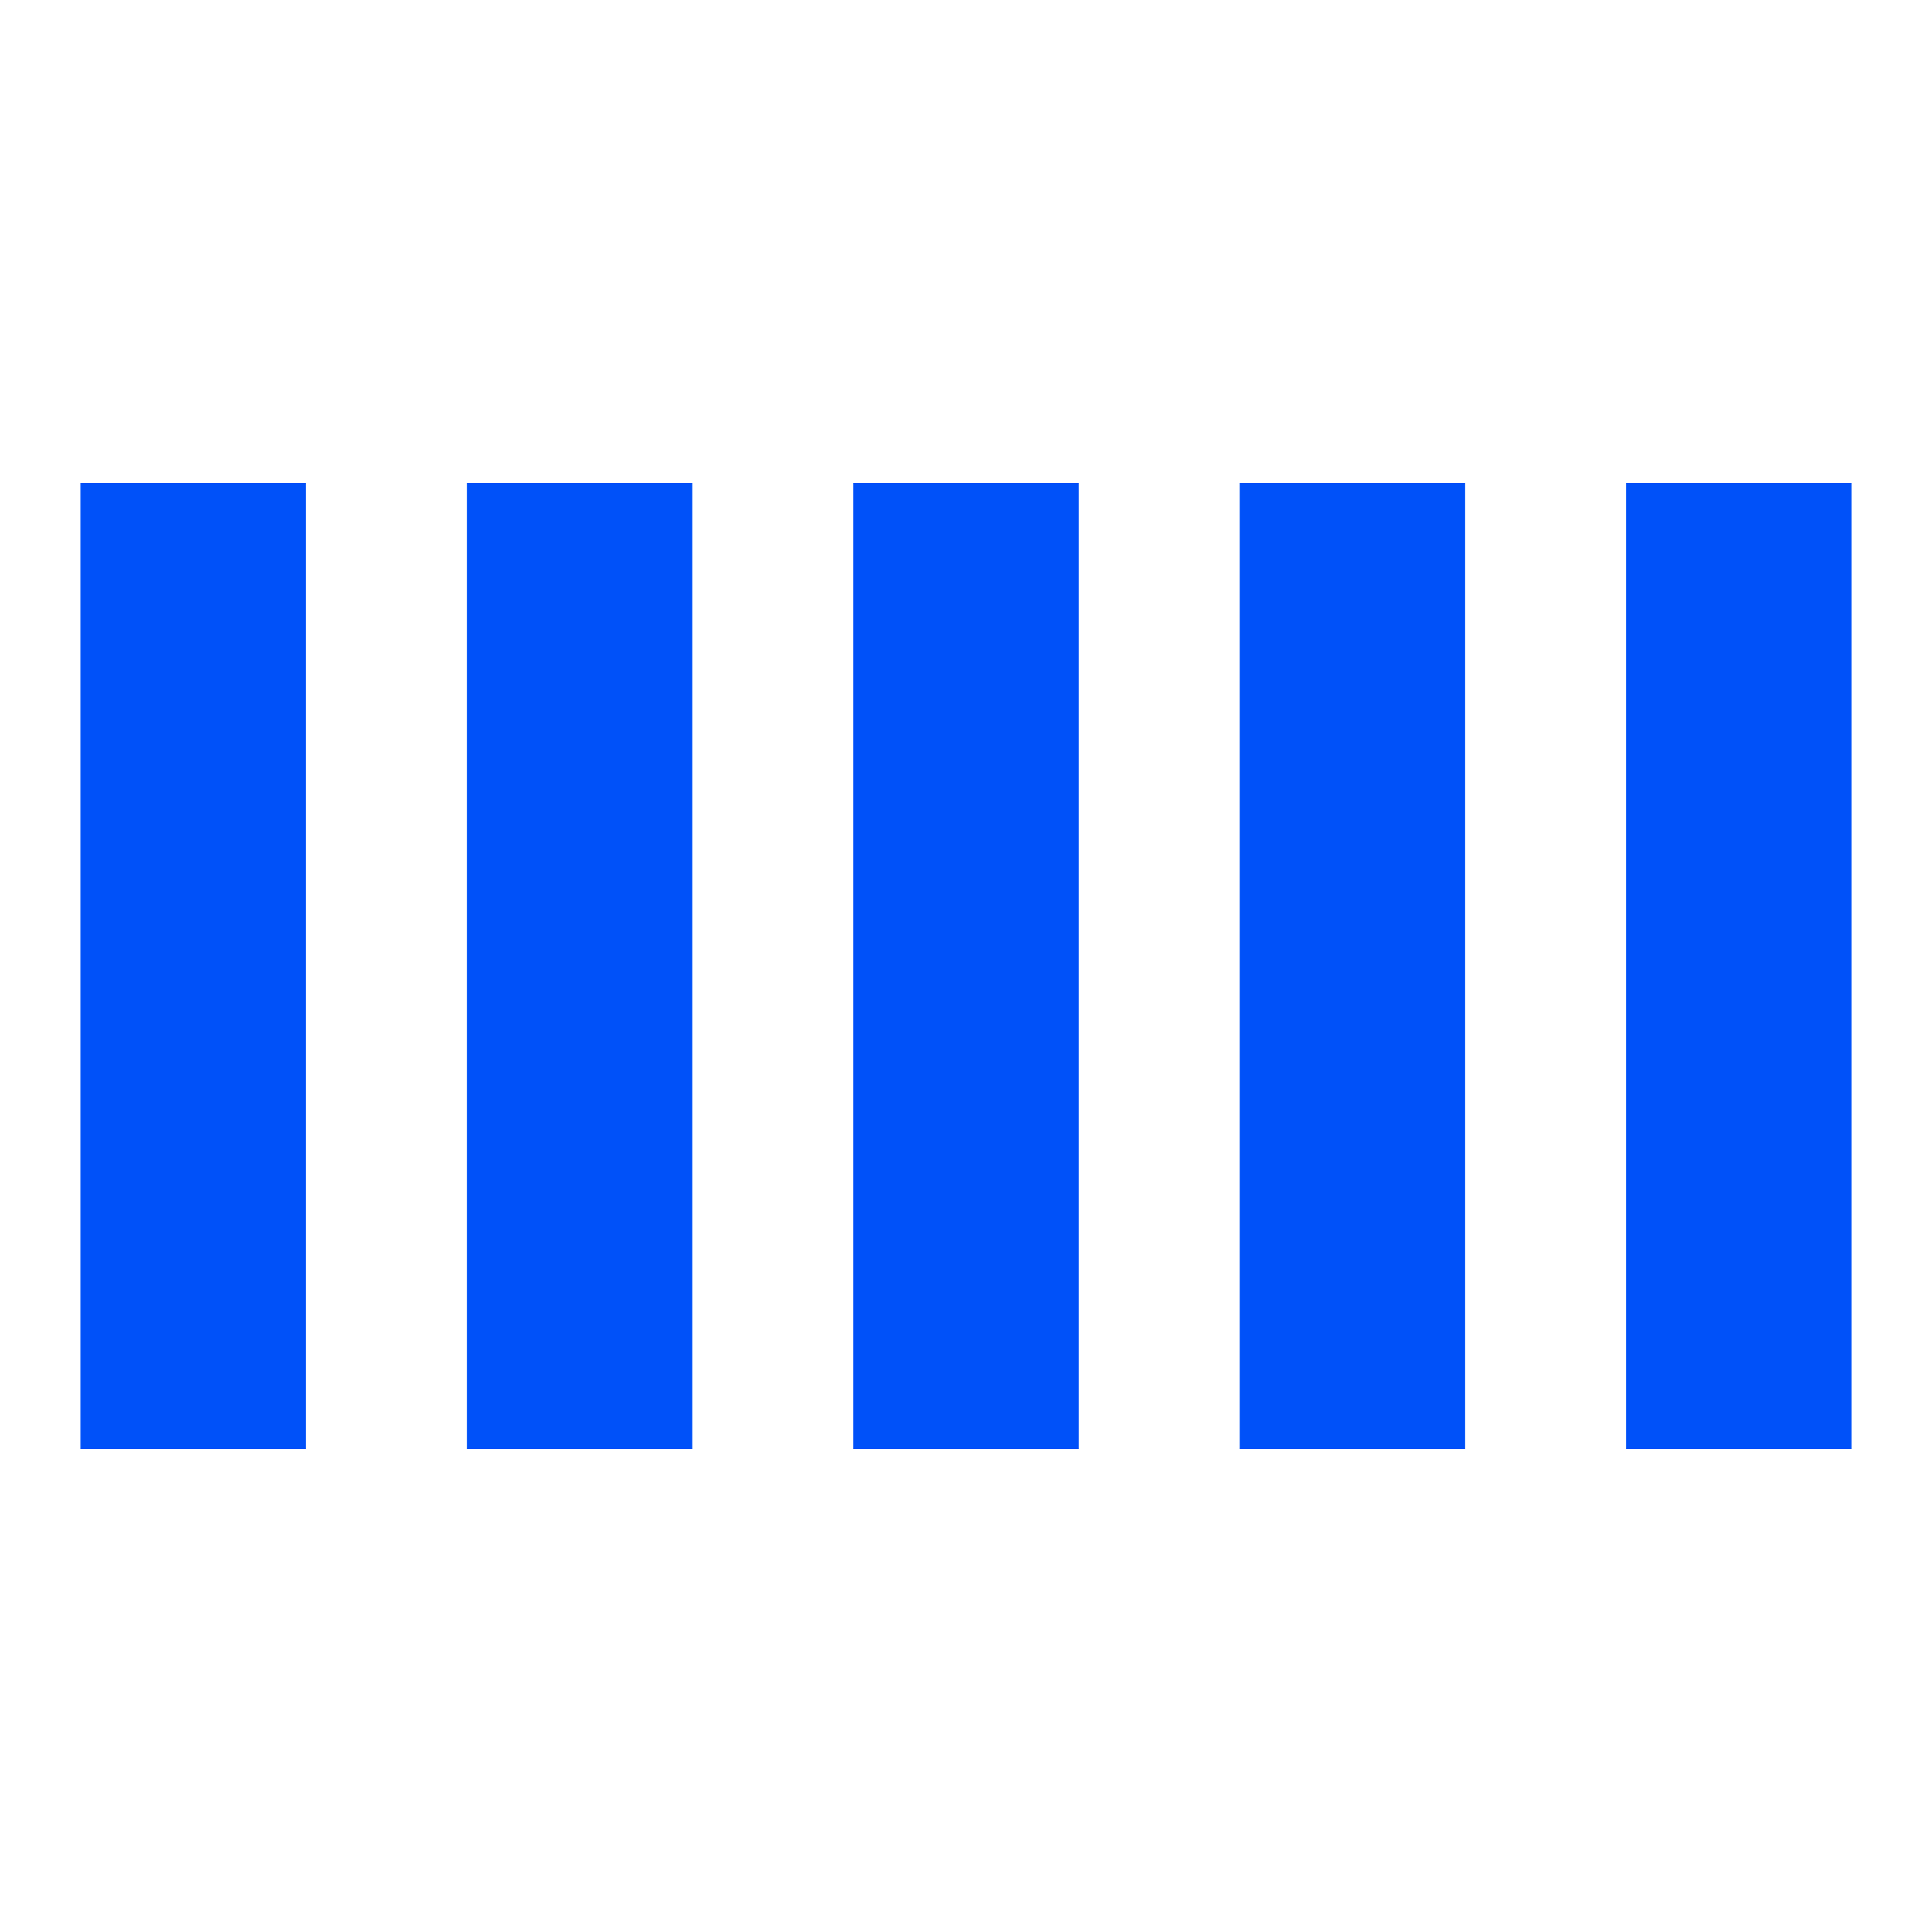
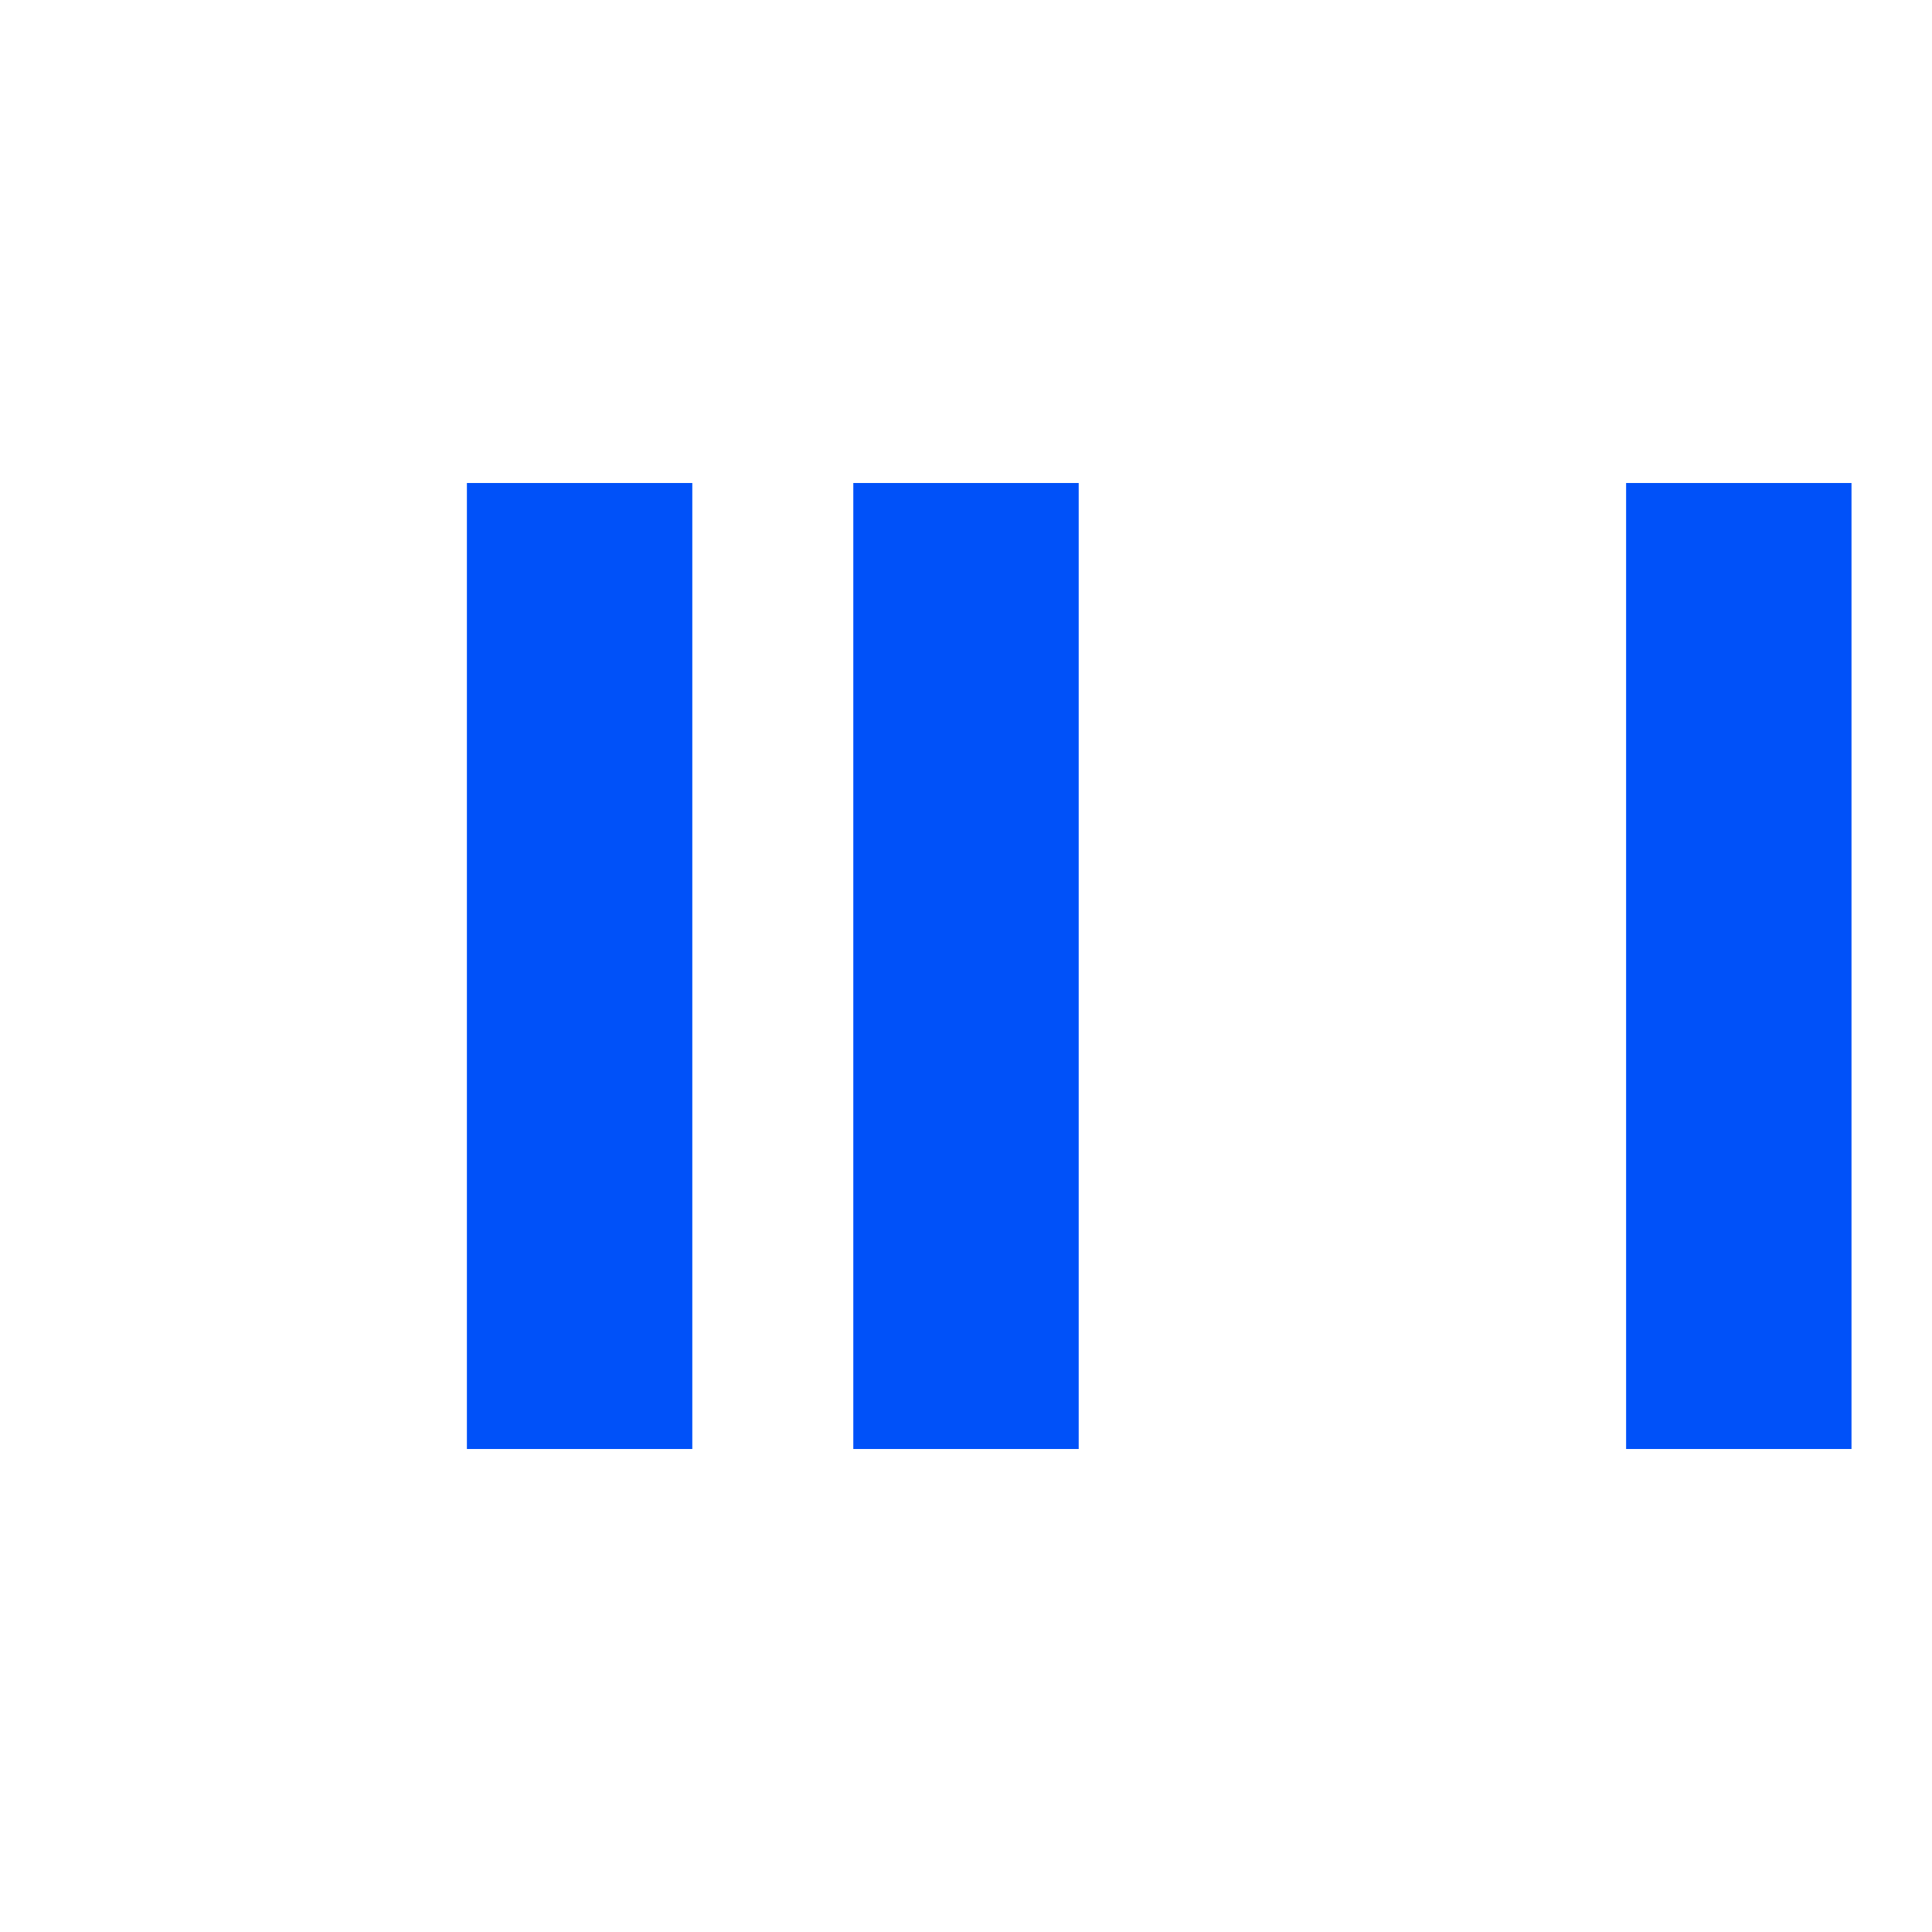
<svg xmlns="http://www.w3.org/2000/svg" width="96" height="96" viewBox="0 0 24 24">
  <style>
    .spinner_jCIR {
      animation: spinner_B8Vq .9s linear infinite;
      animation-delay: -.9s;
      fill: #0051f9;
    }
    .spinner_upm8 { animation-delay: -.8s; }
    .spinner_2eL5 { animation-delay: -.7s; }
    .spinner_Rp9l { animation-delay: -.6s; }
    .spinner_dy3W { animation-delay: -.5s; }

    @keyframes spinner_B8Vq {
      0%,66.66% {
        animation-timing-function: cubic-bezier(0.36,.61,.3,.98);
        y: 6px;
        height: 12px;
      }
      33.33% {
        animation-timing-function: cubic-bezier(0.36,.61,.3,.98);
        y: 1px;
        height: 22px;
      }
    }
  </style>
-   <rect class="spinner_jCIR" x="1" y="6" width="2.8" height="12" />
  <rect class="spinner_jCIR spinner_upm8" x="5.8" y="6" width="2.8" height="12" />
  <rect class="spinner_jCIR spinner_2eL5" x="10.6" y="6" width="2.8" height="12" />
-   <rect class="spinner_jCIR spinner_Rp9l" x="15.4" y="6" width="2.8" height="12" />
  <rect class="spinner_jCIR spinner_dy3W" x="20.2" y="6" width="2.8" height="12" />
</svg>